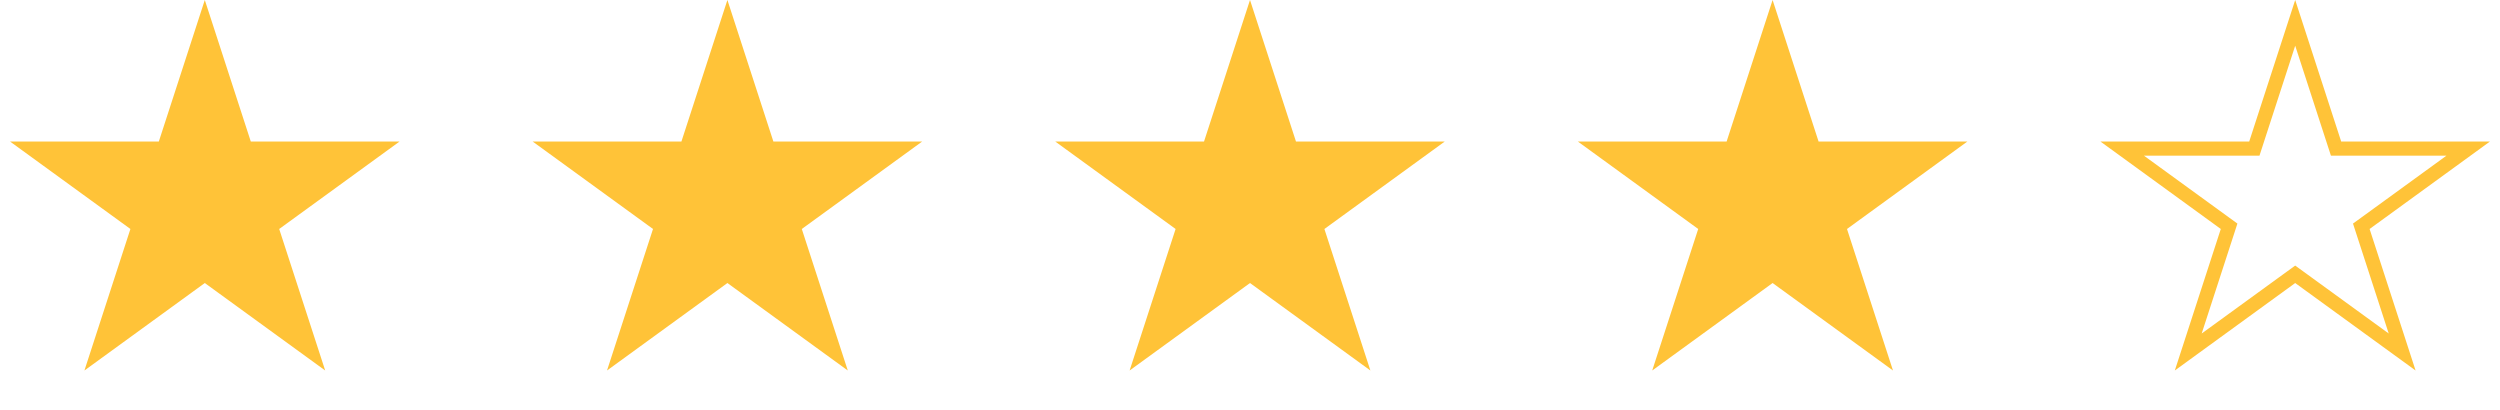
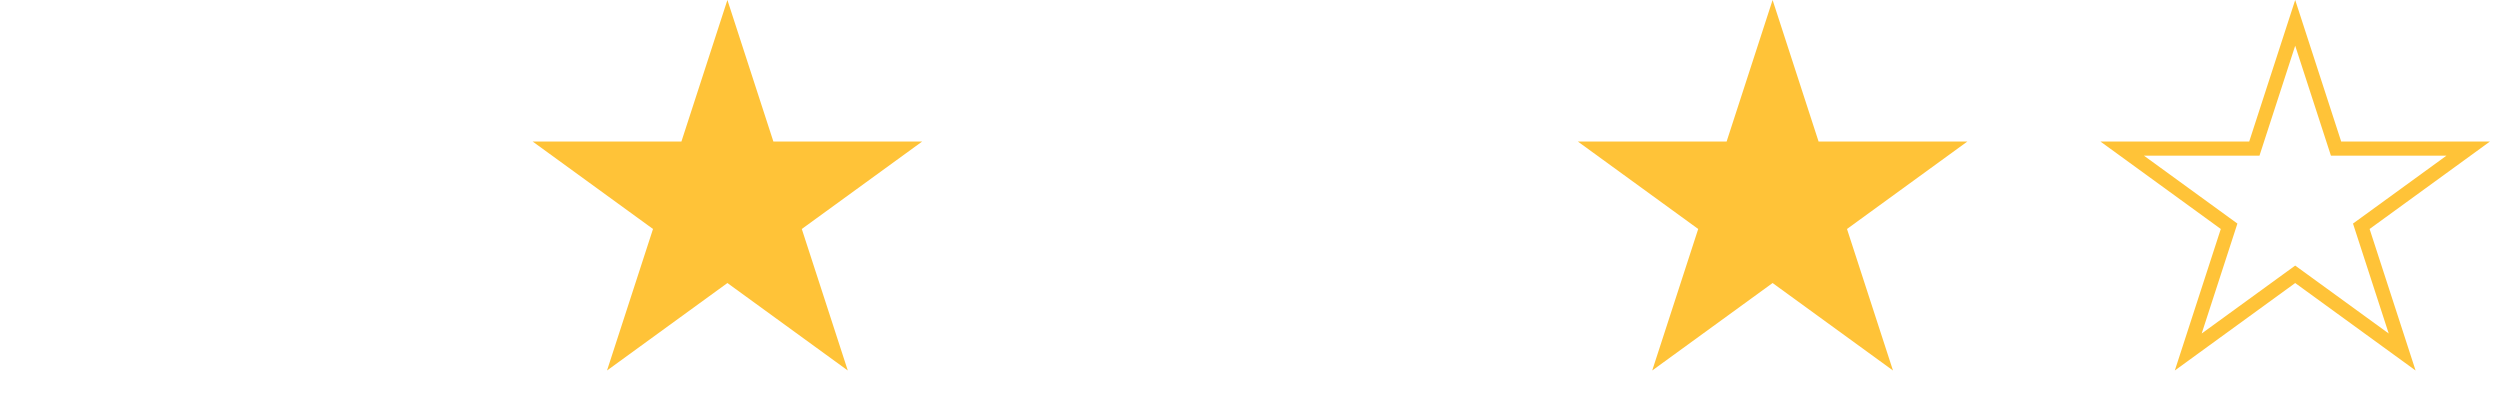
<svg xmlns="http://www.w3.org/2000/svg" width="177" height="29" viewBox="0 0 177 29" fill="none">
-   <path d="M14.5 0L17.756 10.019L28.29 10.019L19.767 16.212L23.023 26.231L14.5 20.038L5.977 26.231L9.233 16.212L0.71 10.019L11.245 10.019L14.5 0Z" fill="#FFC338" />
  <path d="M51.5 0L54.755 10.019L65.29 10.019L56.767 16.212L60.023 26.231L51.5 20.038L42.977 26.231L46.233 16.212L37.71 10.019L48.245 10.019L51.5 0Z" fill="#FFC338" />
-   <path d="M88.5 0L91.755 10.019L102.29 10.019L93.767 16.212L97.023 26.231L88.5 20.038L79.977 26.231L83.233 16.212L74.71 10.019L85.245 10.019L88.5 0Z" fill="#FFC338" />
  <path d="M125.5 0L128.755 10.019L139.29 10.019L130.767 16.212L134.023 26.231L125.5 20.038L116.977 26.231L120.233 16.212L111.71 10.019L122.245 10.019L125.5 0Z" fill="#FFC338" />
  <path d="M162.5 1.618L165.28 10.174L165.392 10.519H165.755L174.751 10.519L167.474 15.807L167.18 16.02L167.292 16.366L170.072 24.922L162.794 19.634L162.5 19.421L162.206 19.634L154.928 24.922L157.708 16.366L157.82 16.02L157.526 15.807L150.249 10.519L159.245 10.519H159.608L159.72 10.174L162.5 1.618Z" stroke="#FFC338" />
</svg>